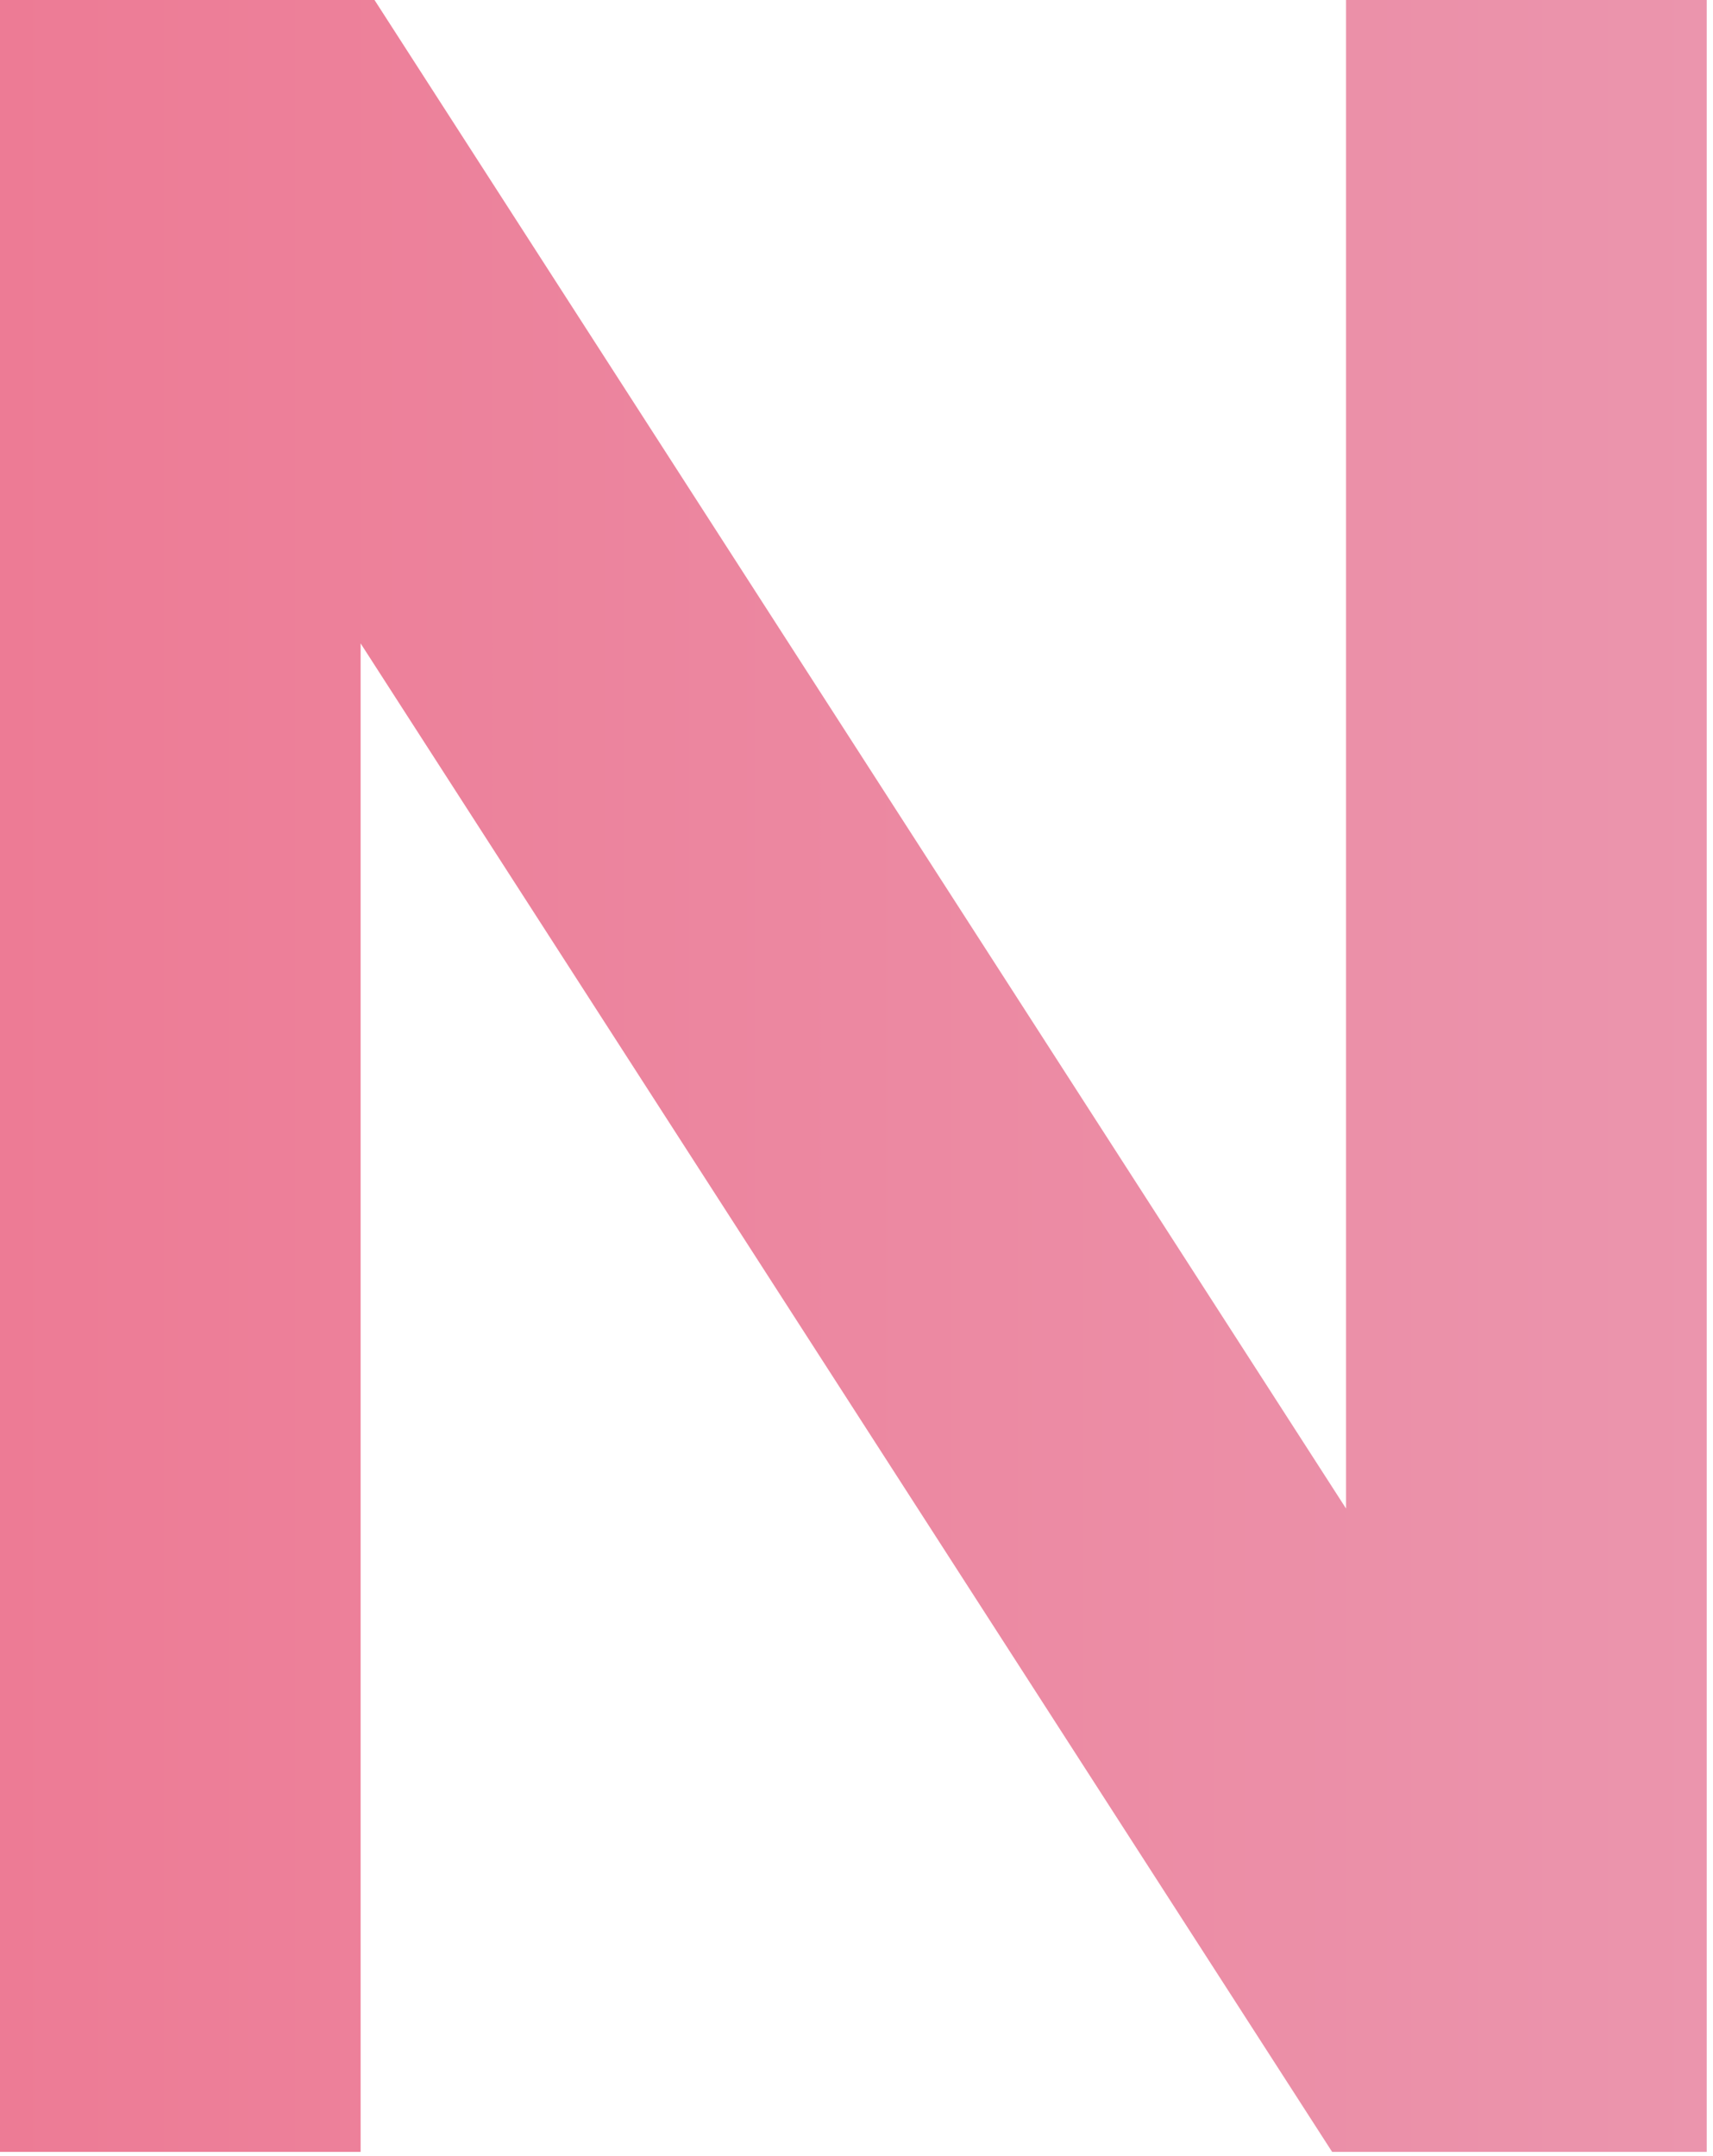
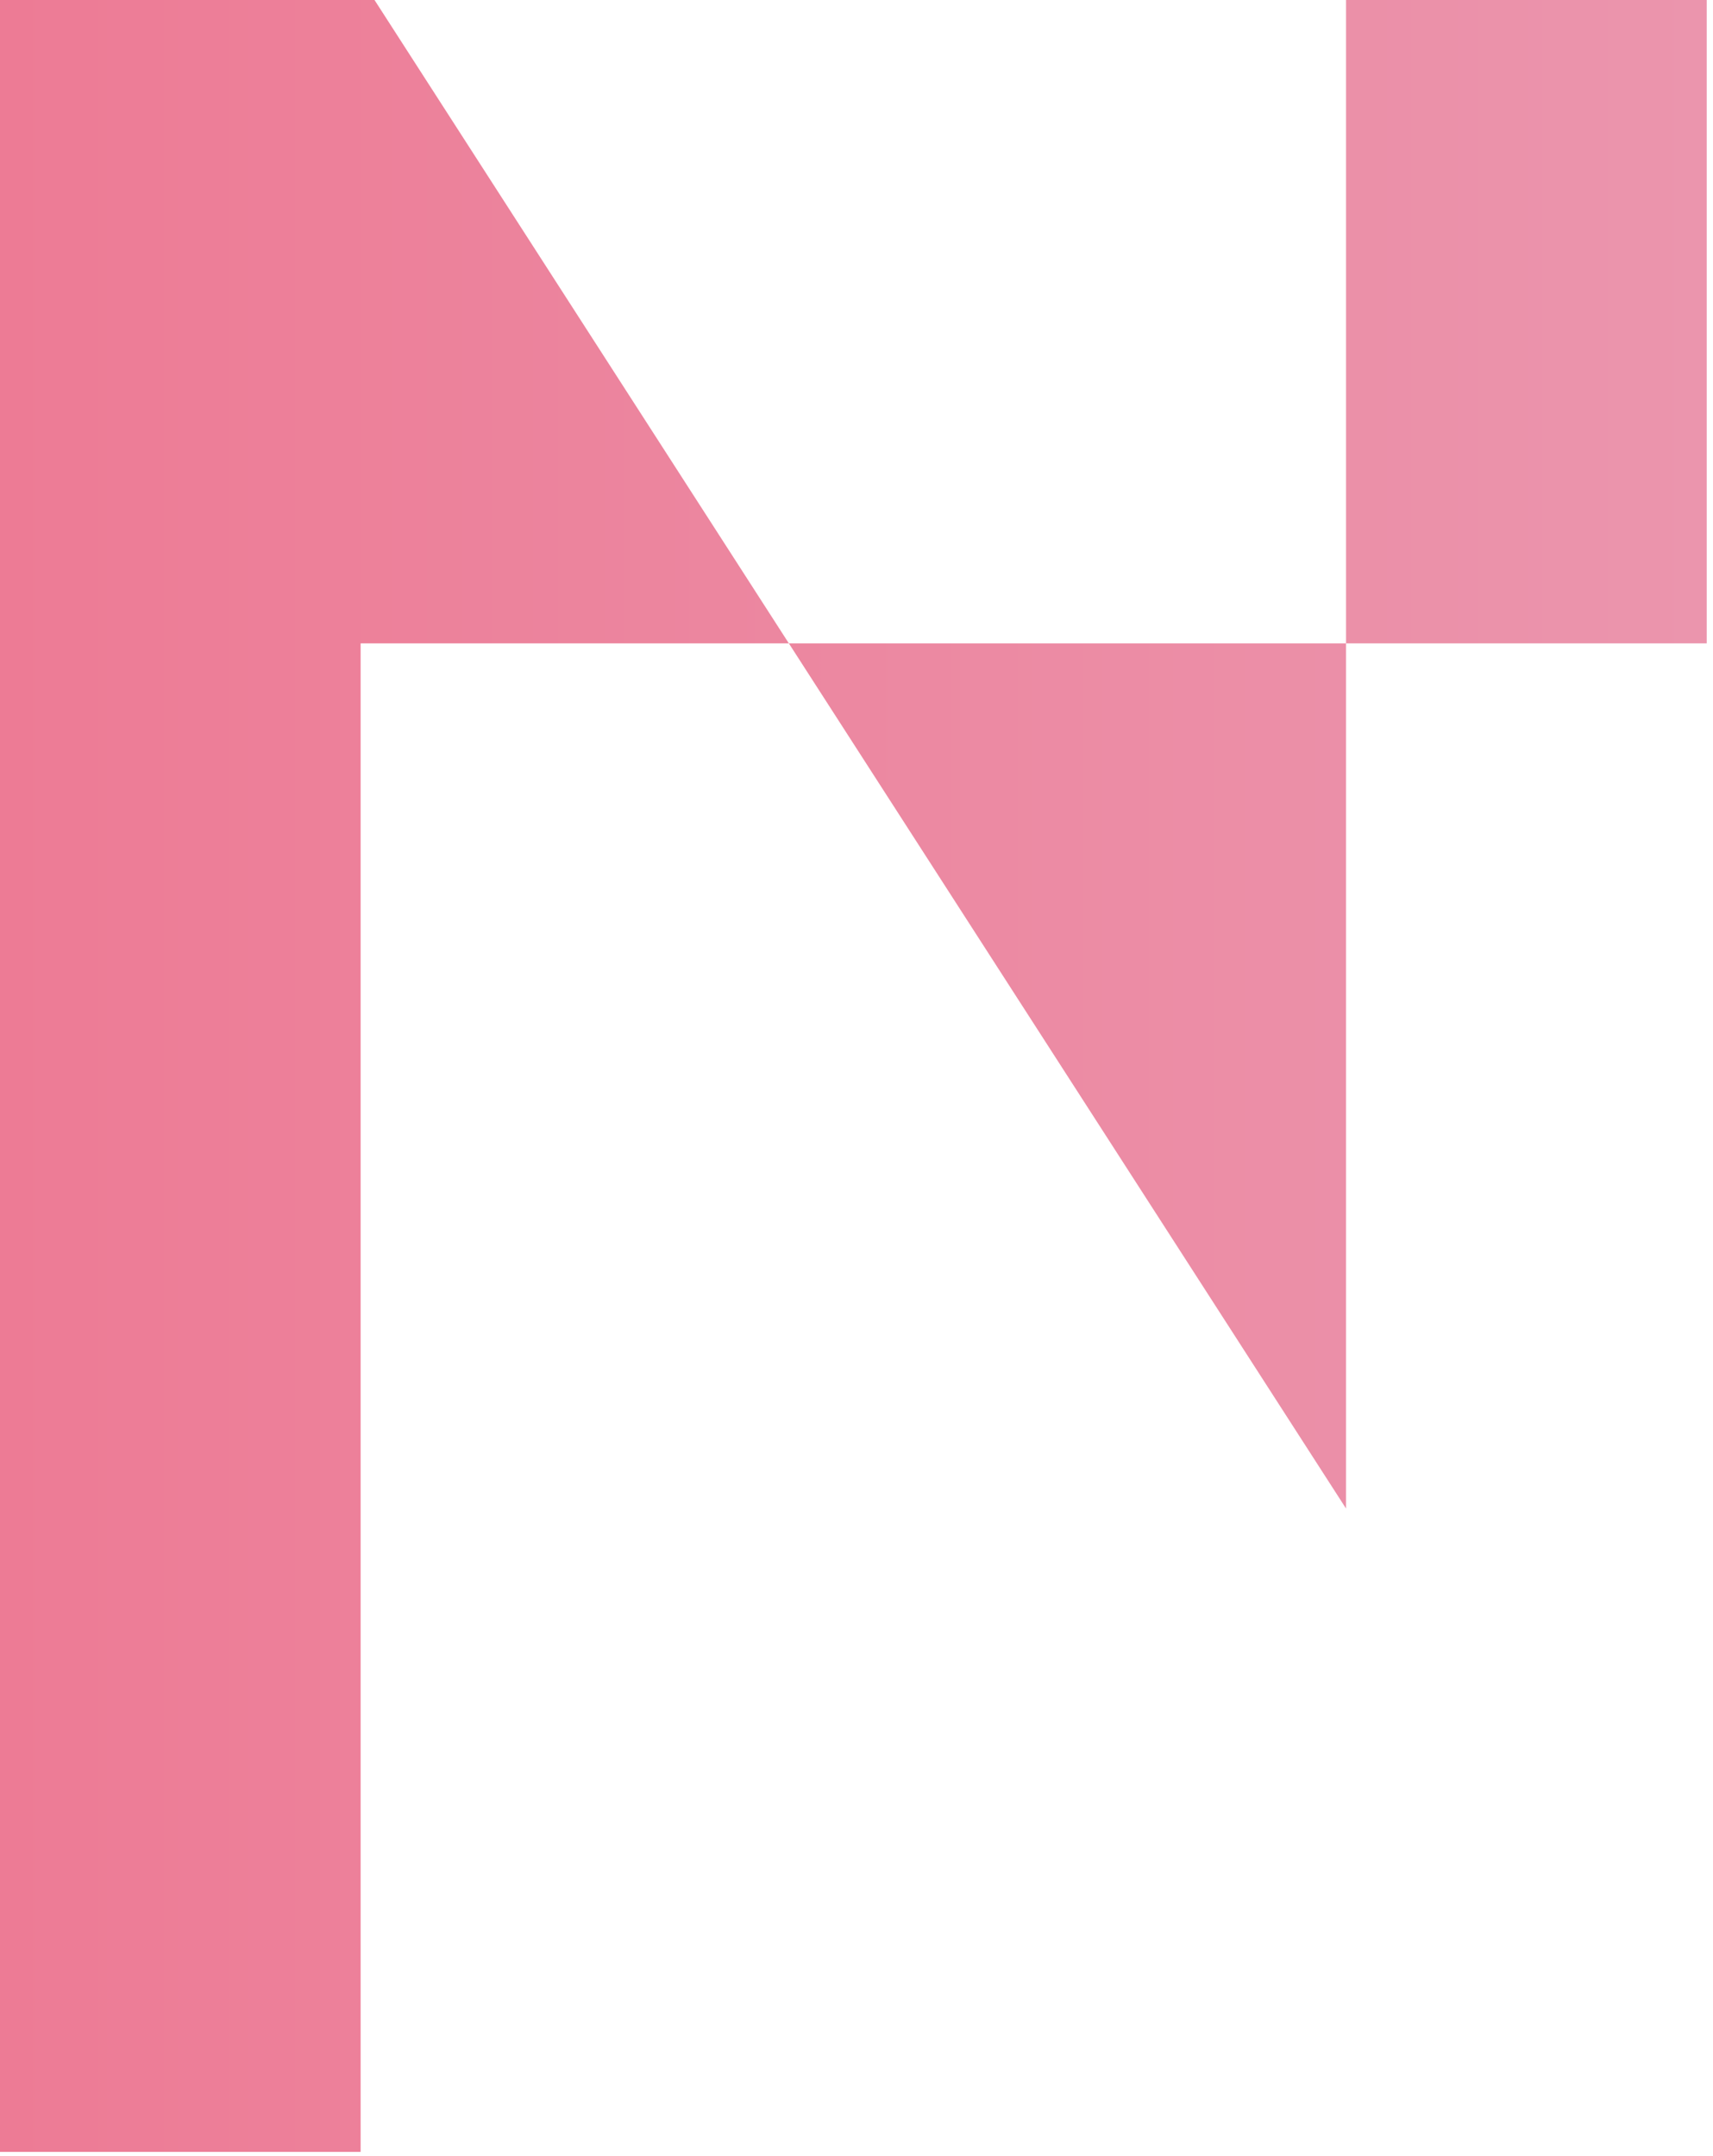
<svg xmlns="http://www.w3.org/2000/svg" width="178" height="224" viewBox="0 0 178 224" fill="none">
-   <path d="M139.868 156.726L38.916 0H0V223.57H37.472V66.844L138.424 223.57H177.347V0H139.868V156.726Z" fill="url(#paint0_linear_5542_559)" />
+   <path d="M139.868 156.726L38.916 0H0V223.57H37.472V66.844H177.347V0H139.868V156.726Z" fill="url(#paint0_linear_5542_559)" />
  <defs>
    <linearGradient id="paint0_linear_5542_559" x1="177.347" y1="111.785" x2="0" y2="111.785" gradientUnits="userSpaceOnUse">
      <stop stop-color="#EB95AD" />
      <stop offset="1" stop-color="#ED7B95" />
    </linearGradient>
  </defs>
</svg>